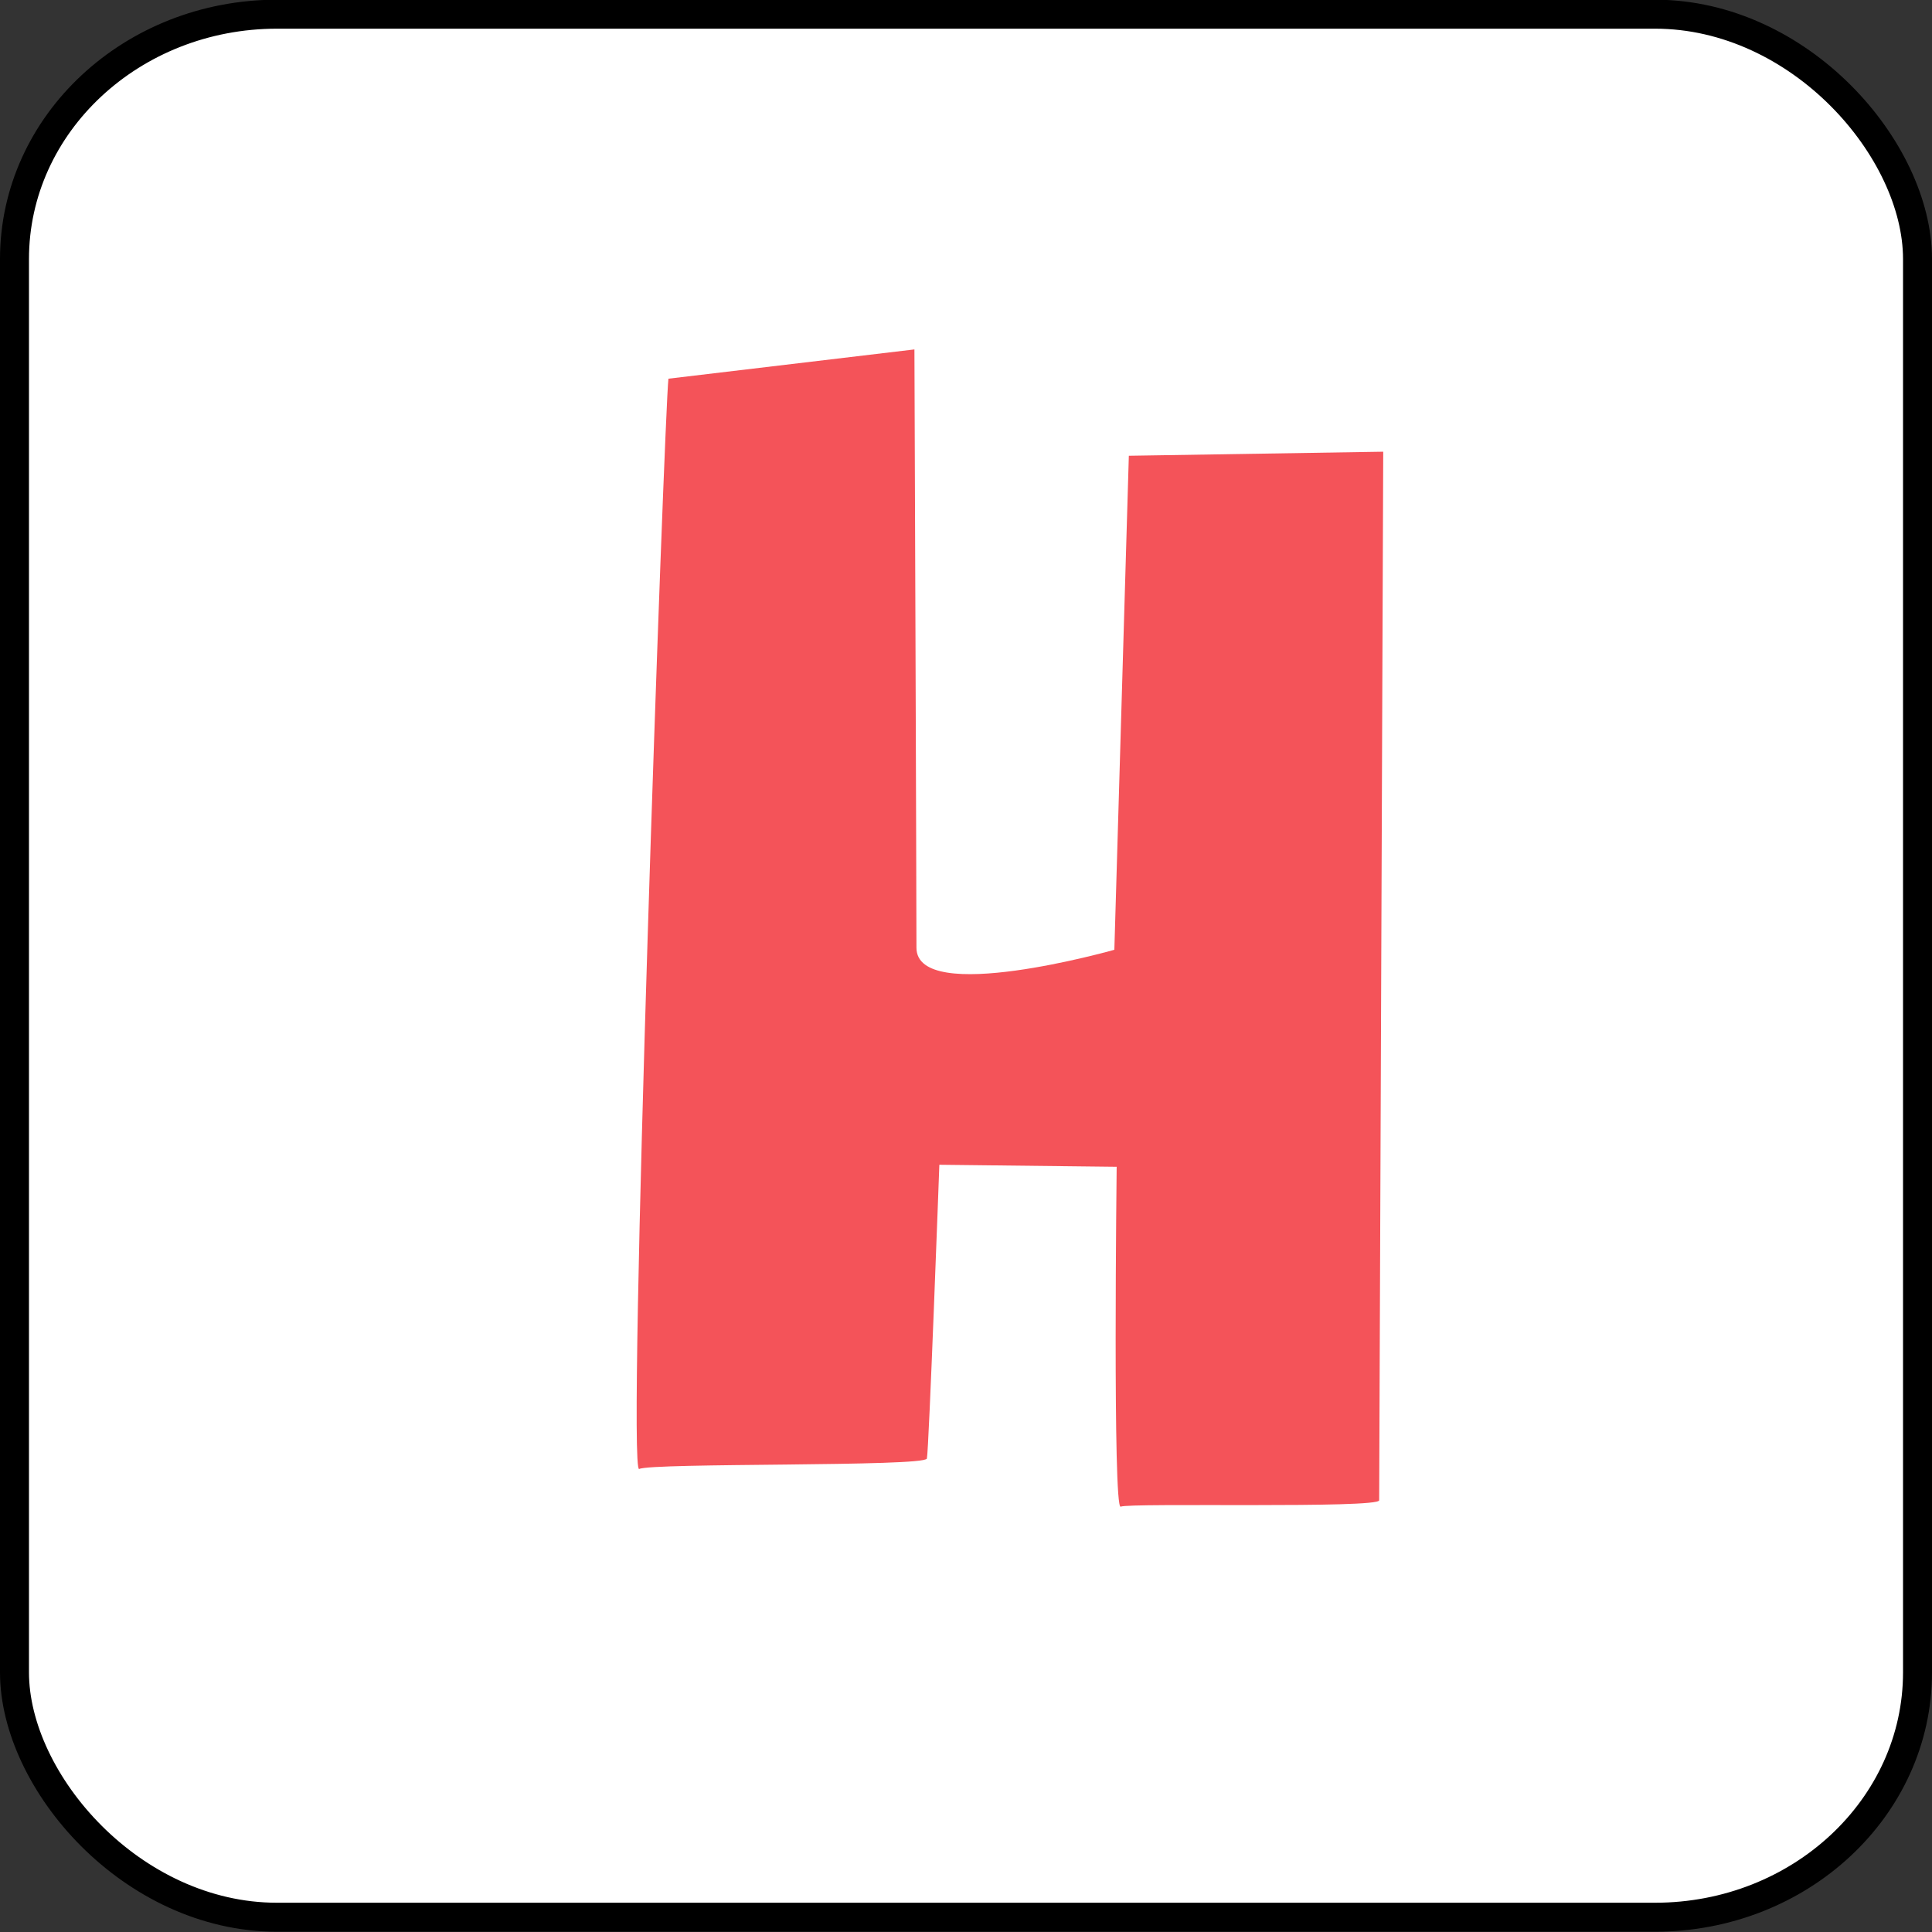
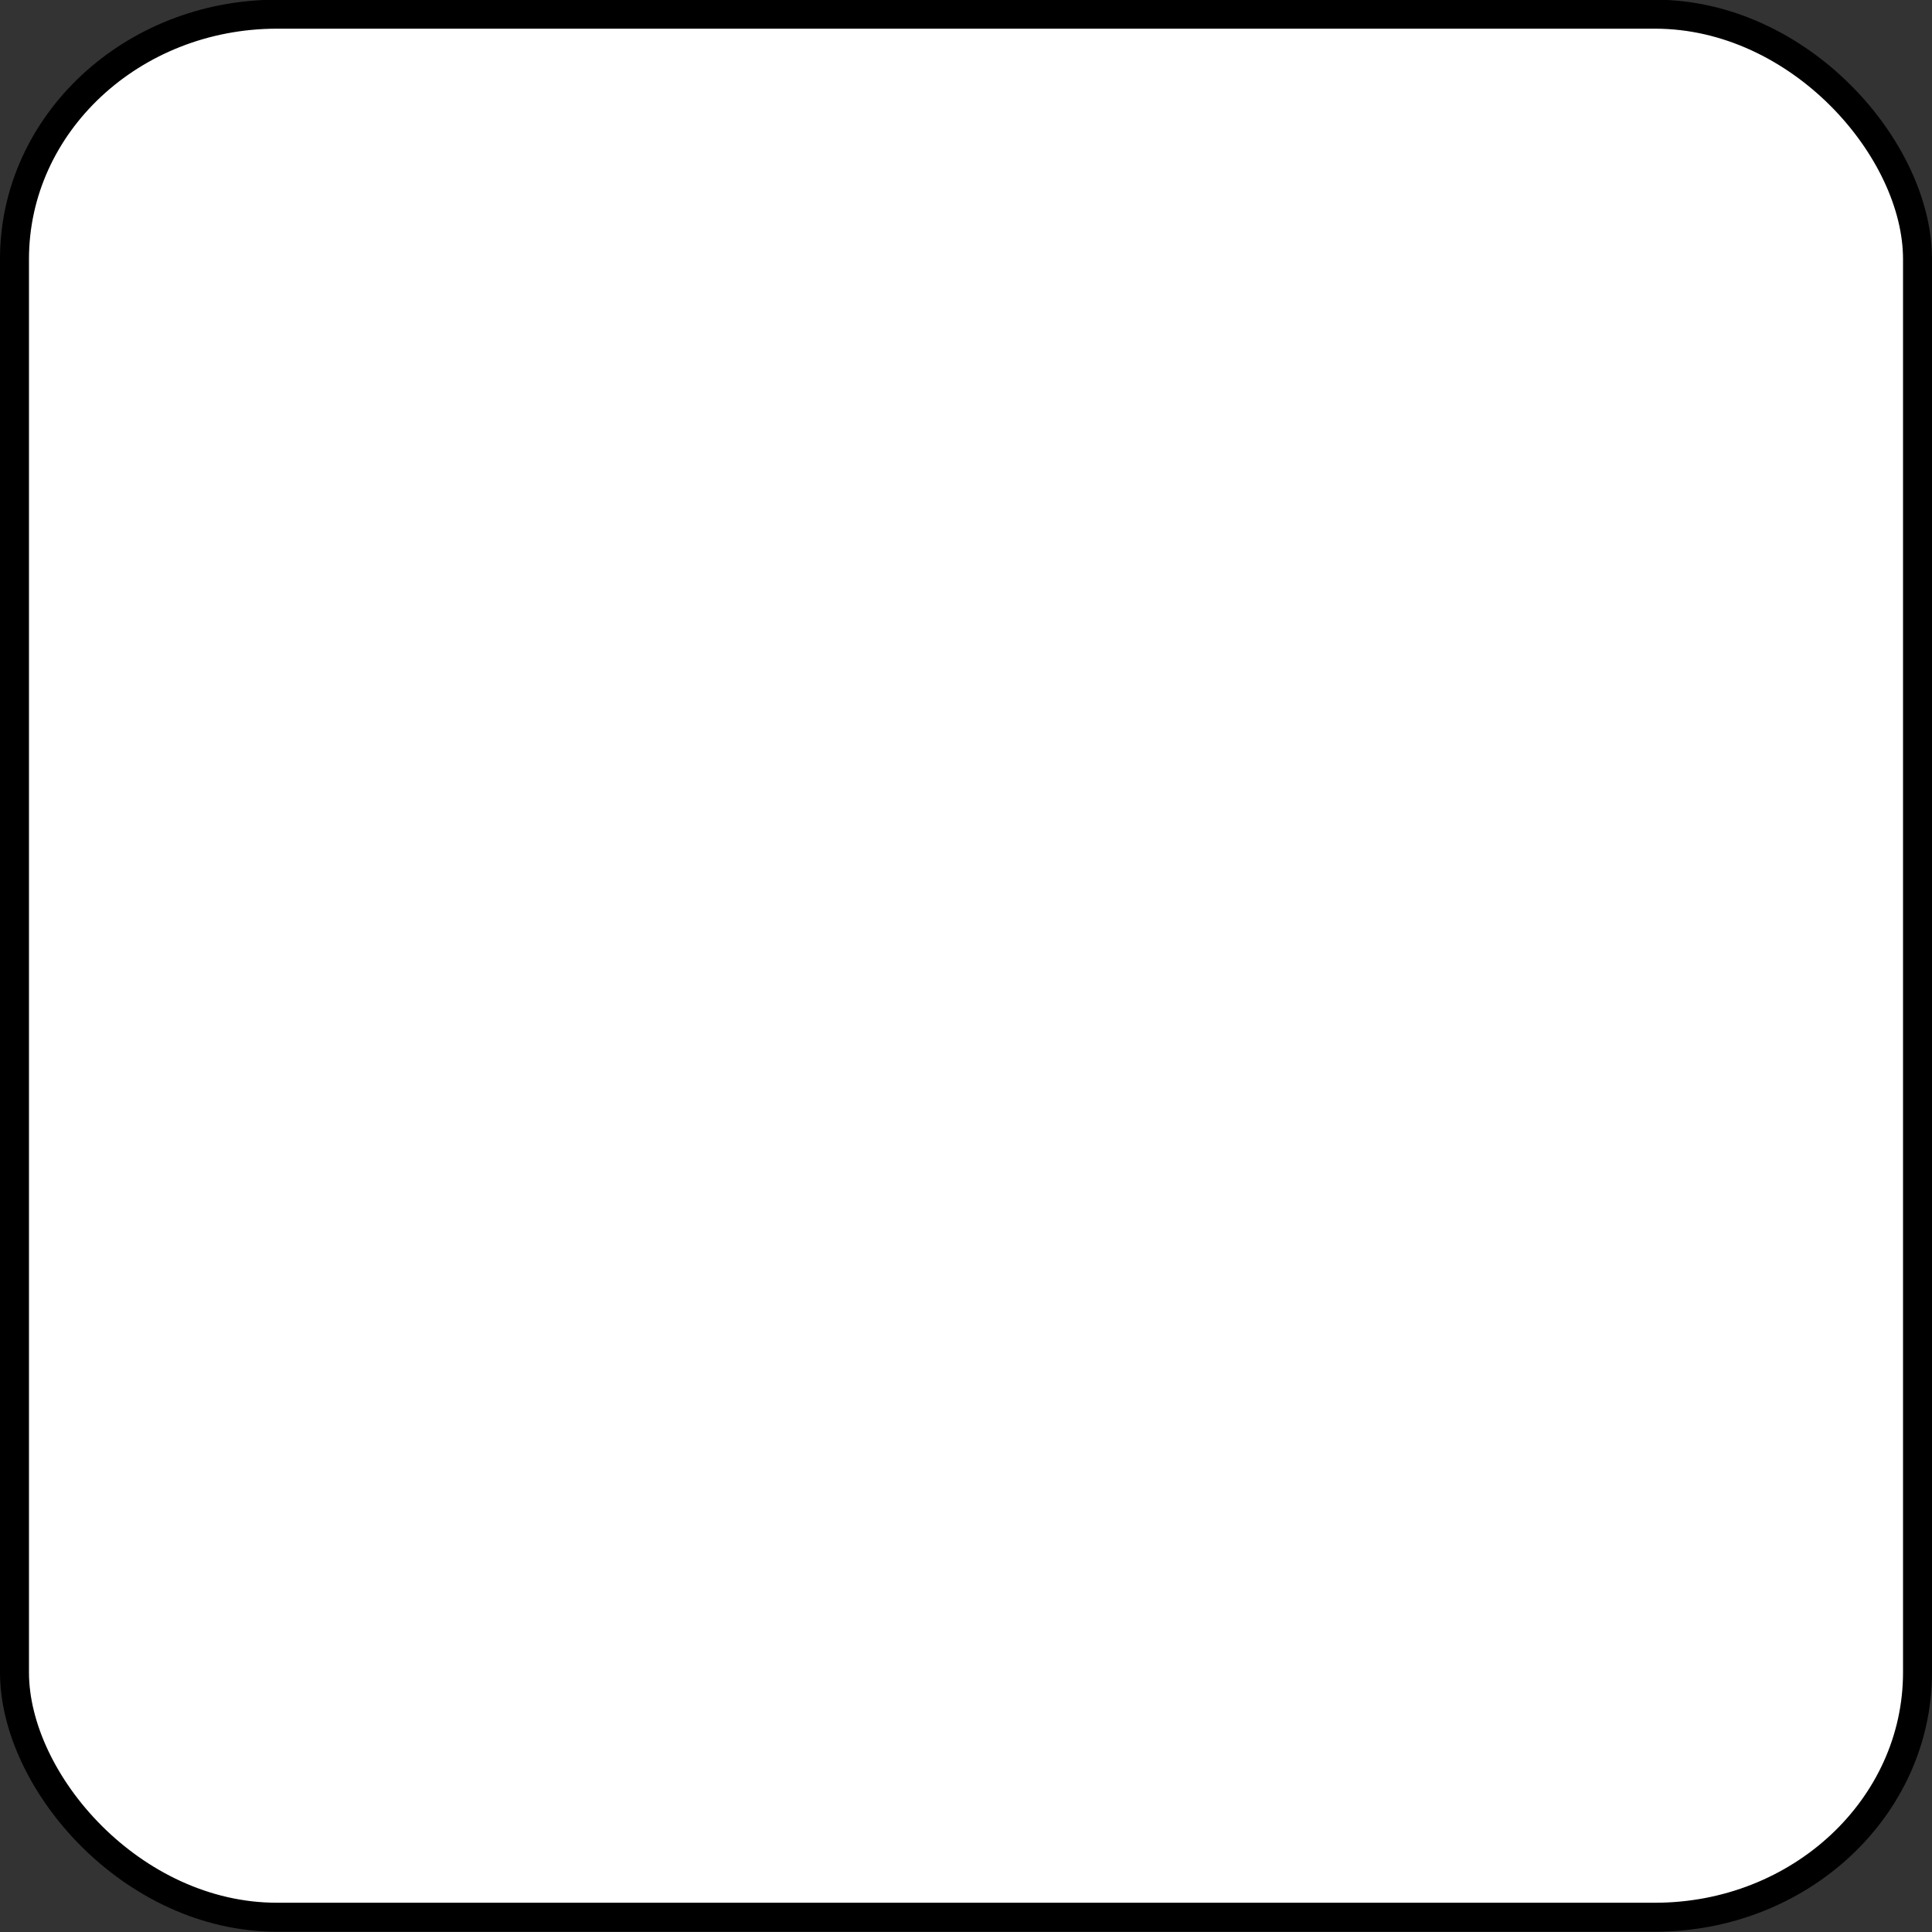
<svg xmlns="http://www.w3.org/2000/svg" xmlns:ns1="http://www.inkscape.org/namespaces/inkscape" xmlns:ns2="http://sodipodi.sourceforge.net/DTD/sodipodi-0.dtd" width="6.668mm" height="6.668mm" viewBox="0 0 6.668 6.668" version="1.1" id="svg5" xml:space="preserve" ns1:version="1.2.2 (732a01da63, 2022-12-09)" ns2:docname="H.svg">
  <rect x="0" y="0" width="6.668" height="6.668" fill="#333333" stroke="none" />
  <ns2:namedview id="namedview7" pagecolor="#ffffff" bordercolor="#000000" borderopacity="0.25" ns1:showpageshadow="2" ns1:pageopacity="0.0" ns1:pagecheckerboard="0" ns1:deskcolor="#d1d1d1" ns1:document-units="mm" showgrid="false" ns1:zoom="3.2505882" ns1:cx="-119.05538" ns1:cy="-46.606949" ns1:window-width="2880" ns1:window-height="1526" ns1:window-x="5749" ns1:window-y="774" ns1:window-maximized="1" ns1:current-layer="layer3" />
  <defs id="defs2" />
  <g ns1:groupmode="layer" id="layer3" ns1:label="Ebene 3" transform="translate(-109.606,-184.271)">
    <g id="g47444" transform="translate(-16.198,113.058)" style="stroke:#000000;stroke-width:0.1;stroke-dasharray:none;stroke-opacity:1">
      <rect style="display:inline;fill:#ffffff;fill-opacity:1;stroke:#000000;stroke-width:0.1;stroke-linejoin:round;stroke-dasharray:none;stroke-opacity:1" id="rect47438" width="6.568" height="6.568" x="125.854" y="71.262" rx="0.906" ry="0.845" />
-       <path style="fill:#f45359;fill-opacity:1;stroke:none;stroke-width:0.1;stroke-linecap:round;stroke-linejoin:miter;stroke-dasharray:none;stroke-opacity:1" d="m 128.111,72.52 c -0.014,0.115 -0.144,3.784 -0.101,3.763 0.043,-0.022 0.986,-0.007 0.993,-0.036 0.007,-0.029 0.043,-1.014 0.043,-1.014 l 0.612,0.007 c 0,0 -0.014,1.187 0.014,1.173 0.029,-0.014 0.892,0.007 0.892,-0.022 0,-0.029 0.014,-3.619 0.014,-3.619 l -0.878,0.014 -0.05,1.705 c 0,0 -0.683,0.194 -0.683,-0.007 0,-0.201 -0.007,-2.065 -0.007,-2.065 z" id="path45228" />
    </g>
  </g>
</svg>